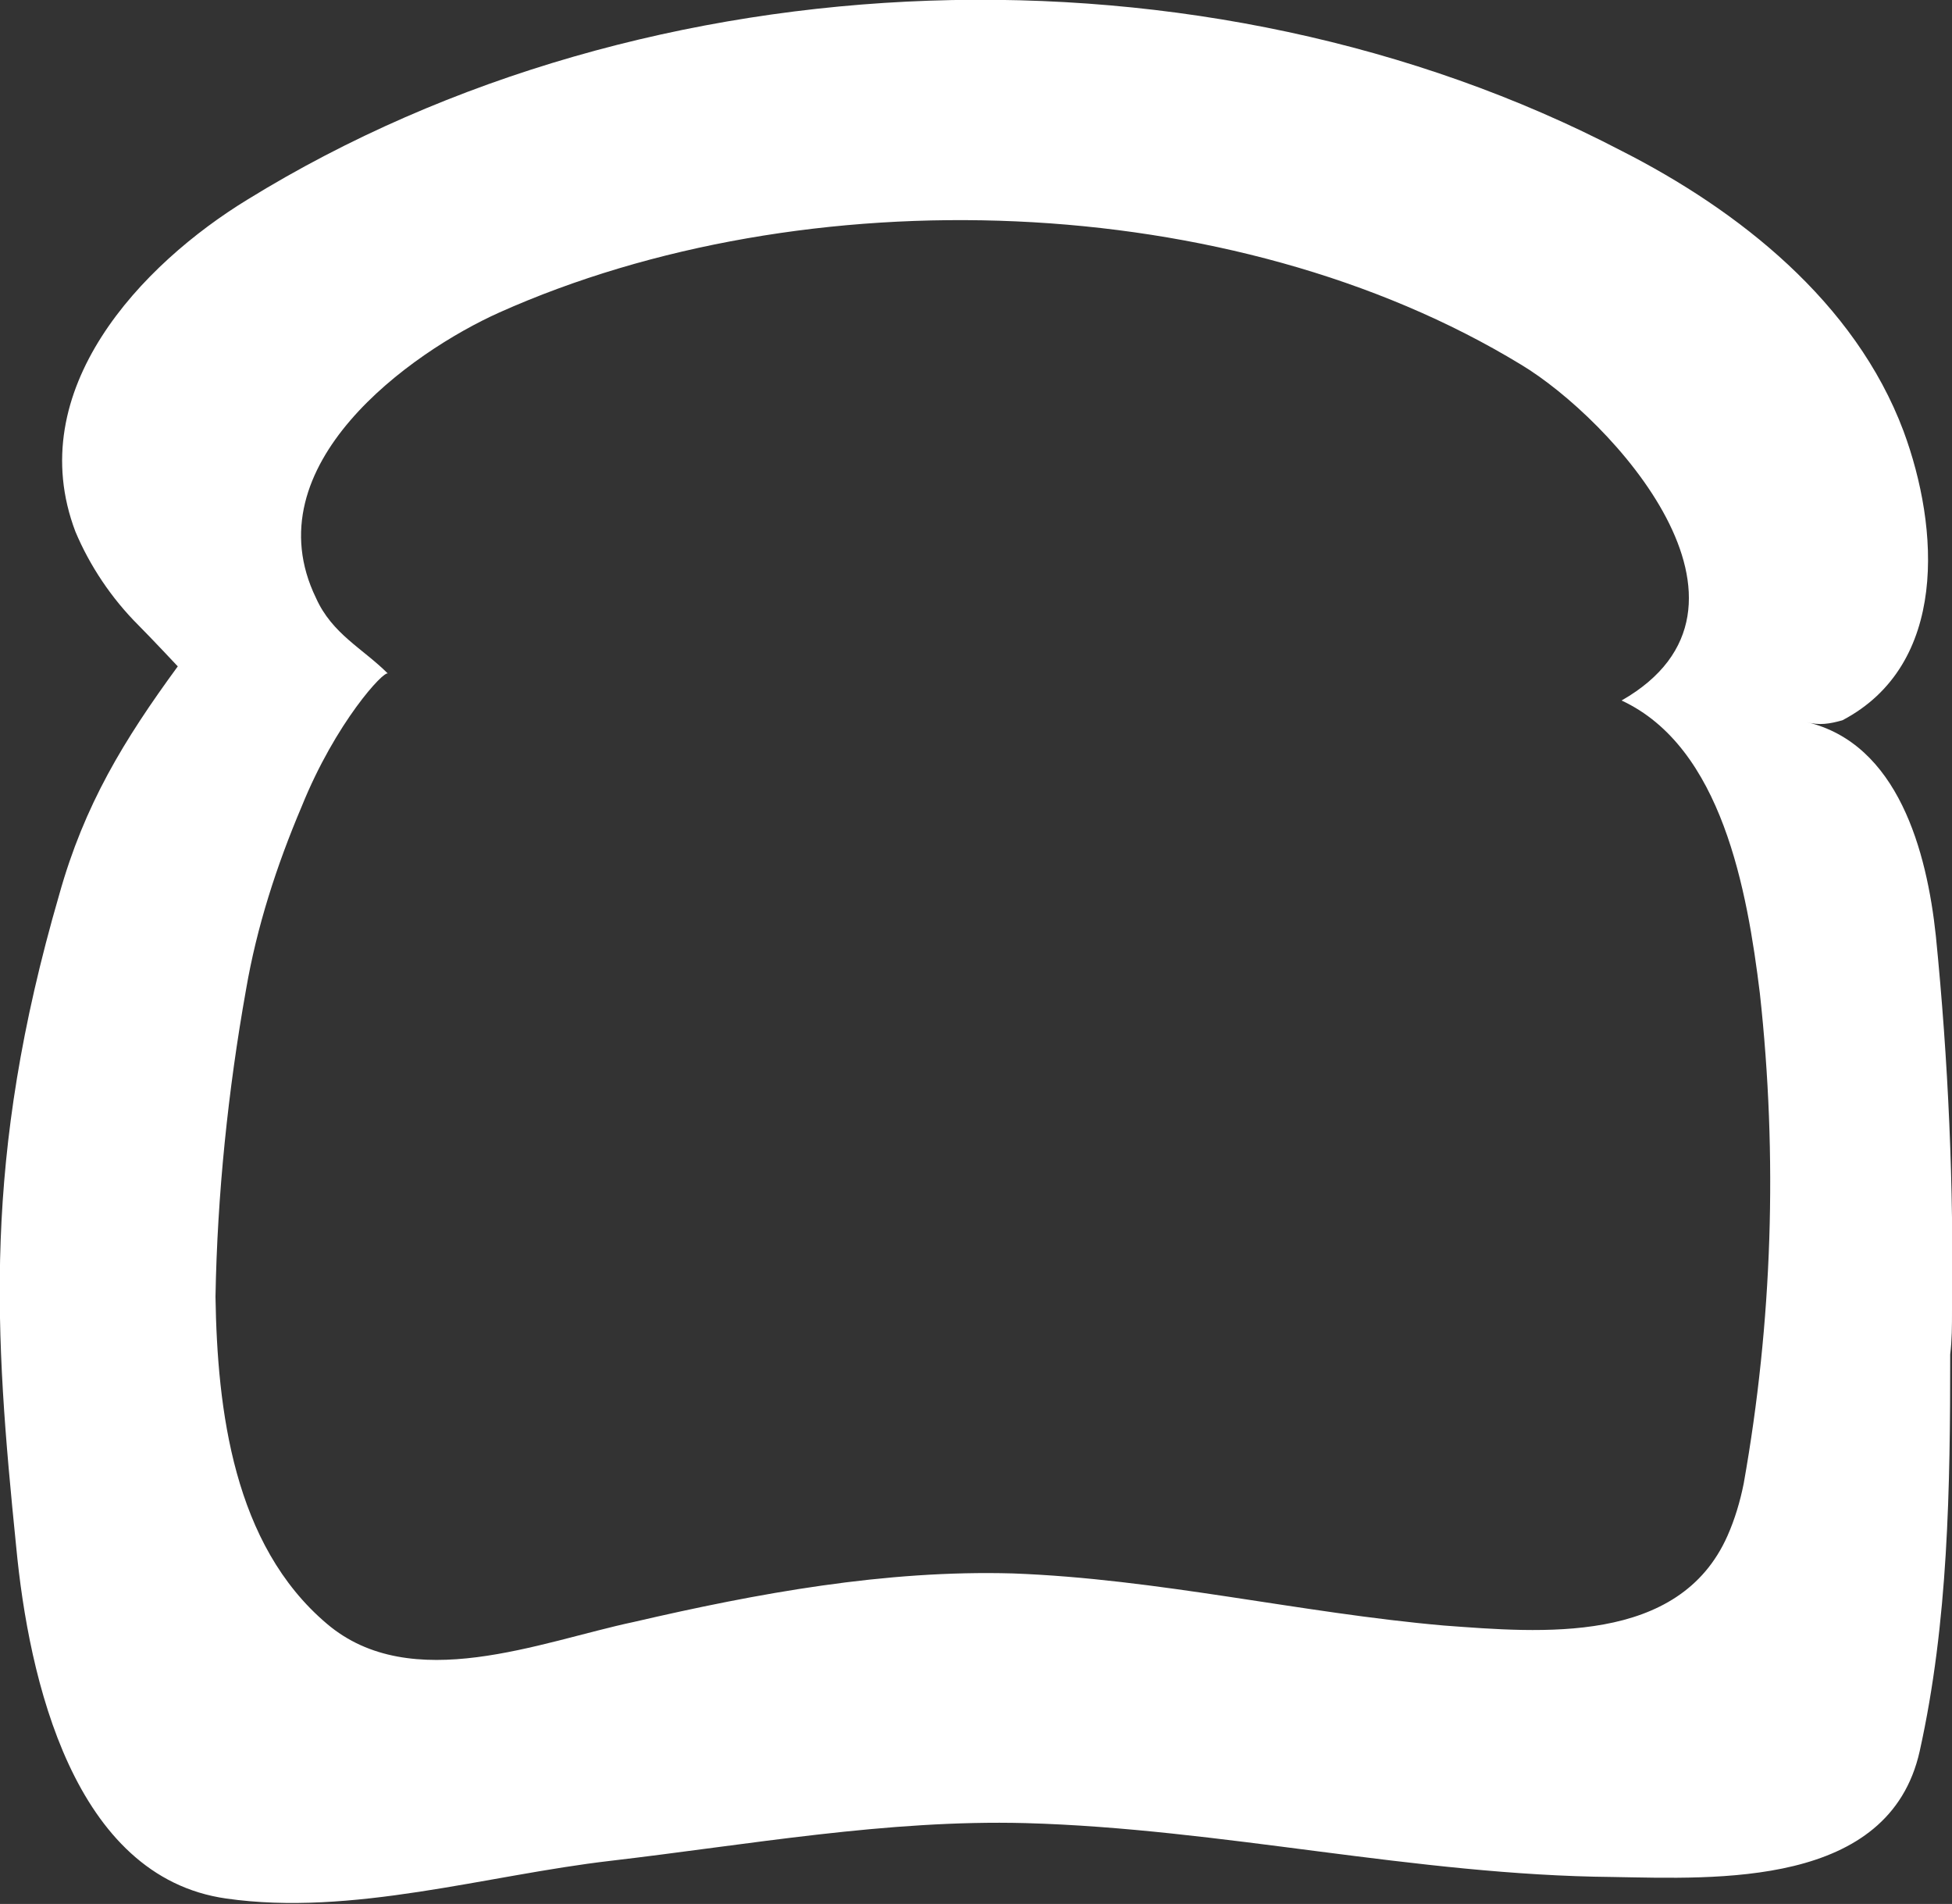
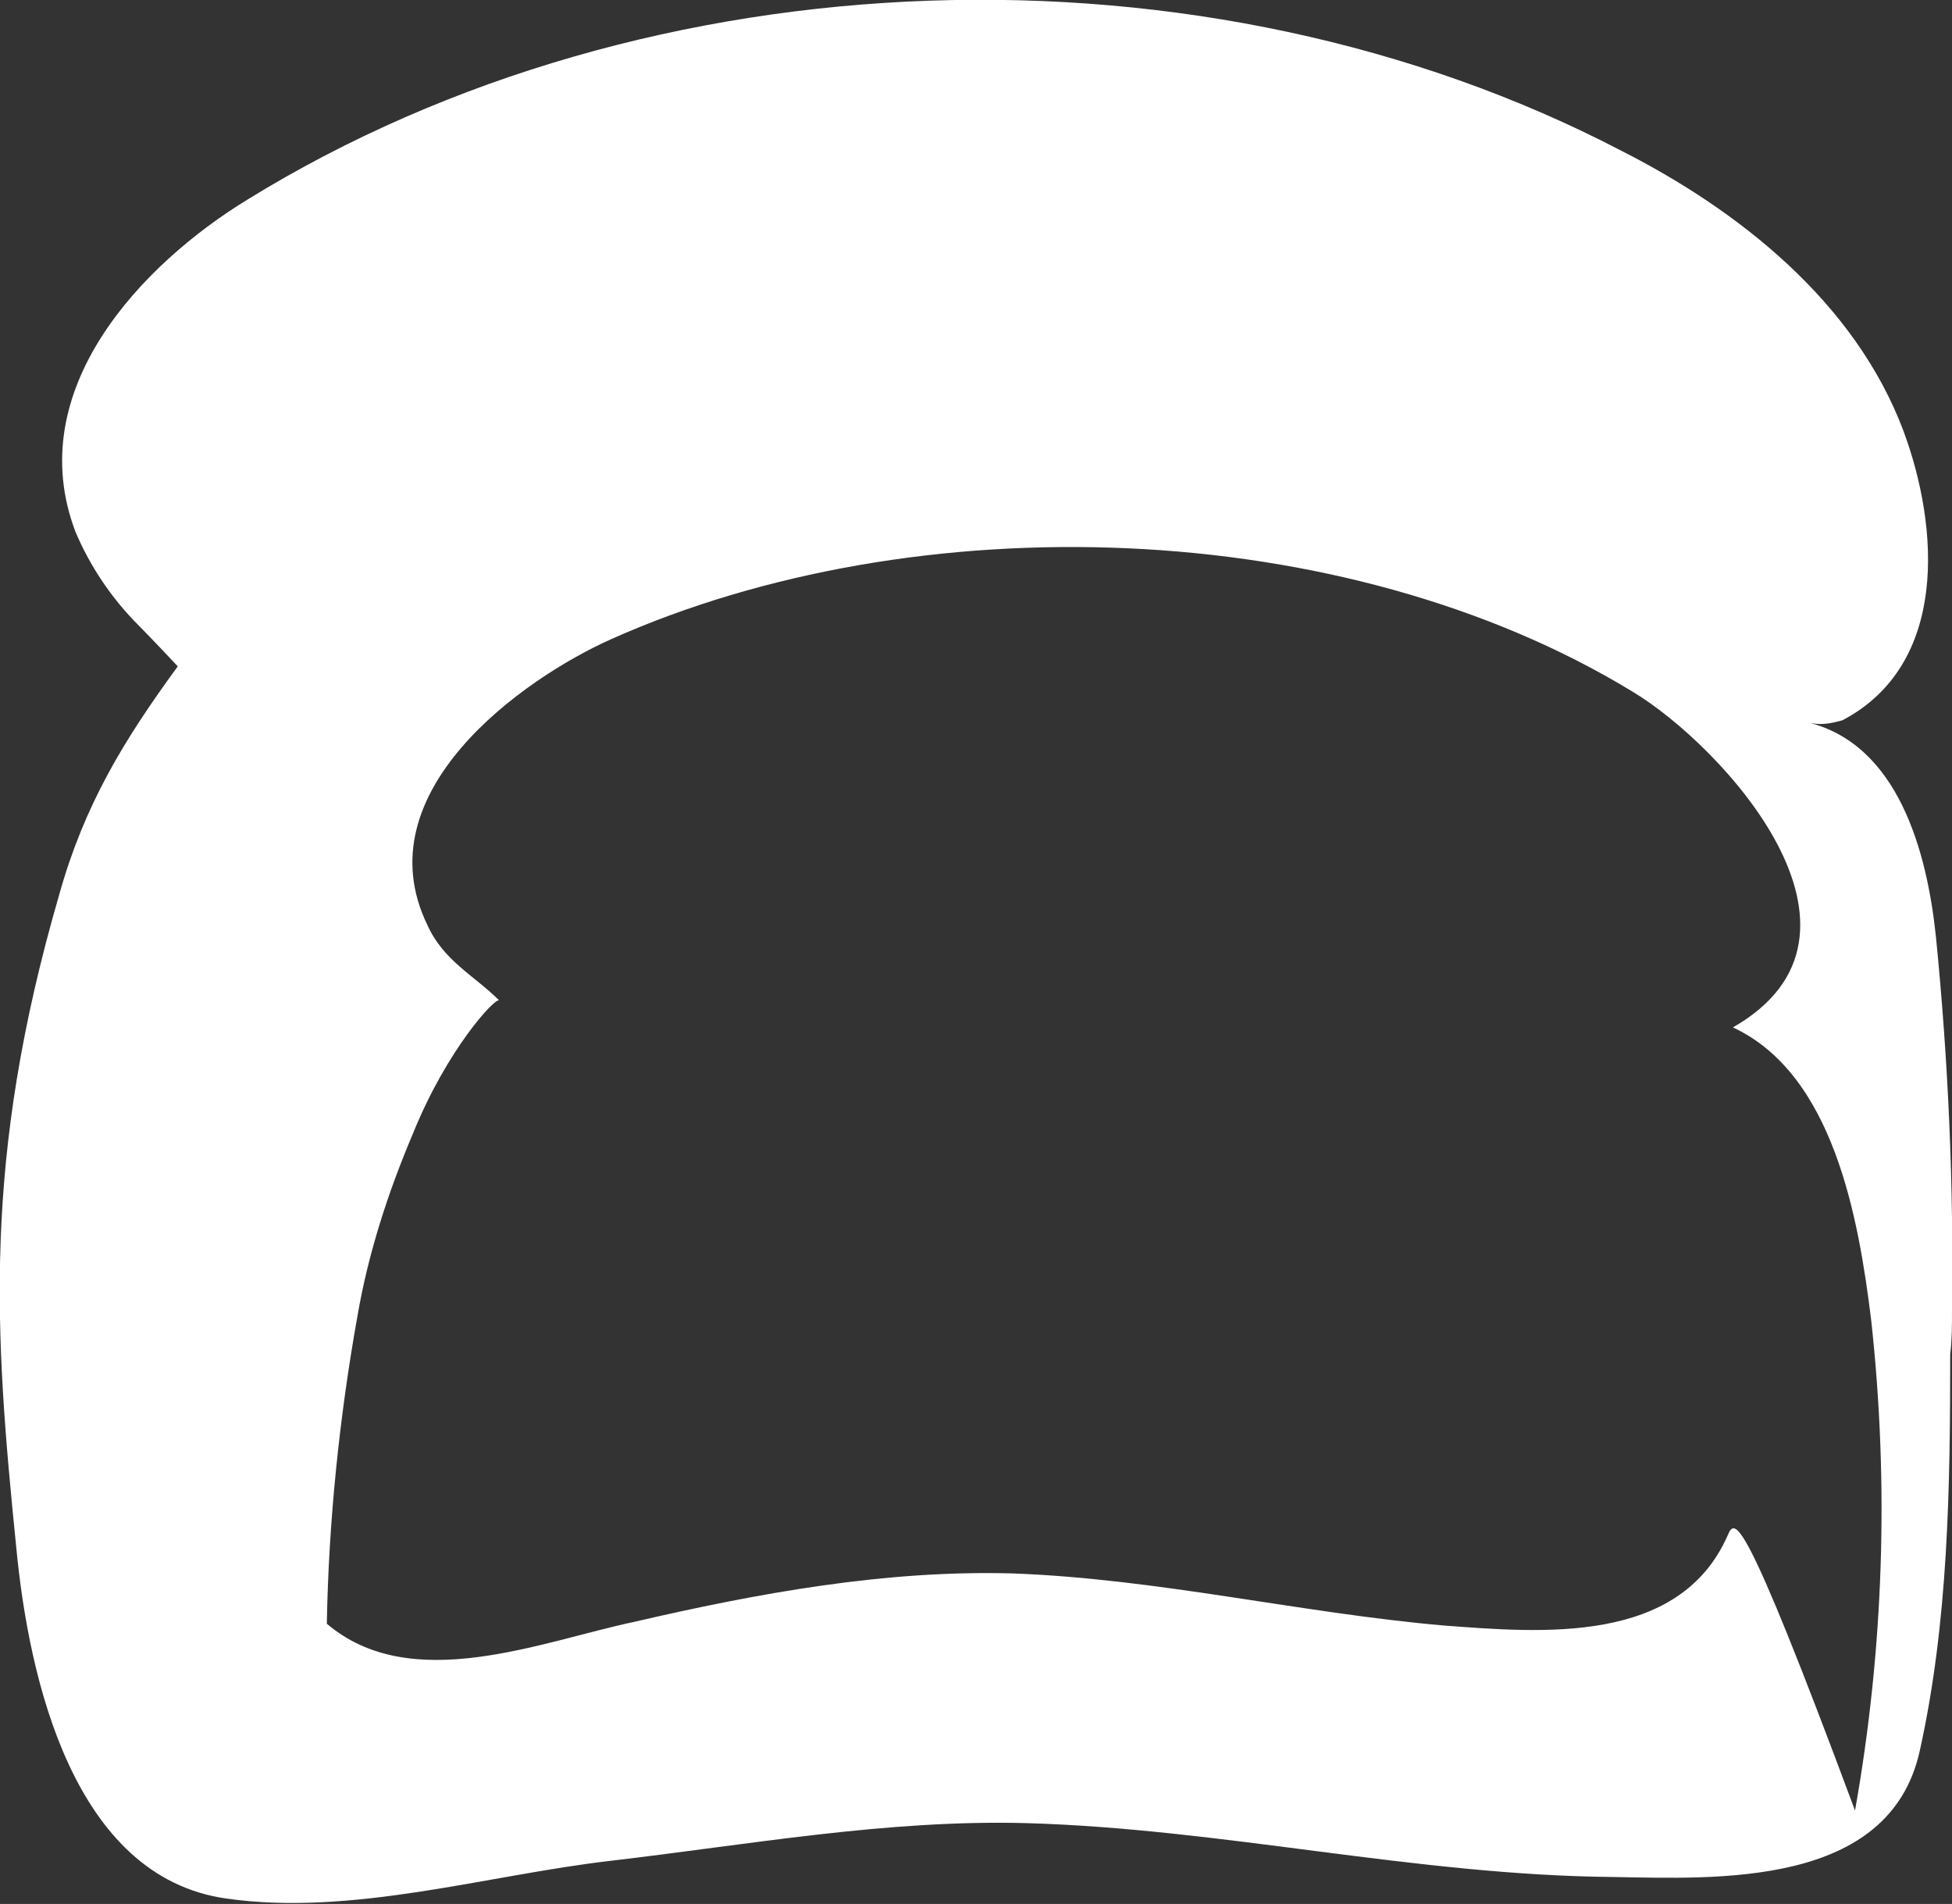
<svg xmlns="http://www.w3.org/2000/svg" version="1.1" id="Layer_1" x="0px" y="0px" viewBox="0 0 108.7 106" style="enable-background:new 0 0 108.7 106;" xml:space="preserve">
  <rect x="0" y="0" width="108.7" height="106" fill="#333333" stroke="none" />
  <style type="text/css">
  .st0{fill:white;}
 </style>
  <g>
    <g transform="translate(-154, -16)">
      <g transform="translate(154, 16)">
-         <path id="Shape_2_" class="st0" d="M108.7,73c0.1-7-0.2-13.9-0.9-20.9c-0.5-4.7-2.1-10.7-7.2-11.9c0.7,0.2,1.3,0.1,2-0.1     c5.9-3.1,5.4-10.7,3.4-16.1c-2.7-7.2-9.2-12.3-15.7-15.6C67.1-3.7,36.2-2.7,13.8,11.1C7.9,14.7,1.2,21.7,4.2,29.6     c0.8,1.9,2,3.7,3.5,5.2c0.7,0.7,2.2,2.3,2.2,2.3c-3,4.1-5.2,7.7-6.6,12.7C-1,64.6-0.3,74.2,0.9,86.1c0.7,7.4,3.2,18.4,11.7,19.6     c7,1,14.5-1.3,21.4-2.1c7.7-0.9,15.4-2.3,23.1-2.1c10.9,0.3,21.7,2.9,32.7,3c5.8,0.1,15.4,0.6,17.1-7c1.6-7.2,1.7-14.7,1.7-22.1     C108.7,74.6,108.7,73.8,108.7,73z M96.2,85.5c-2.7,6.1-10.4,5.4-15.8,5c-8-0.7-15.9-2.6-24-2.9c-7.1-0.2-14.2,1.1-21.1,2.7     c-5.2,1.1-12.4,4.1-17.1,0.1C13,86,12.1,78.5,12,72.2c0.1-5.7,0.7-11.5,1.7-17.1c0.6-3.5,1.7-6.9,3.1-10.2     c1.9-4.7,4.6-7.6,4.8-7.4c-1.4-1.4-3.1-2.2-4-4.2c-3.6-7.4,5.3-13.7,10.2-15.9c17-7.6,40.8-6.9,56.9,2.9c5,3,14.7,13.5,5.6,18.7     c5.6,2.6,7,10.6,7.7,16.3c1,9.1,0.7,18.3-0.9,27.3C96.9,83.6,96.6,84.6,96.2,85.5z">
+         <path id="Shape_2_" class="st0" d="M108.7,73c0.1-7-0.2-13.9-0.9-20.9c-0.5-4.7-2.1-10.7-7.2-11.9c0.7,0.2,1.3,0.1,2-0.1     c5.9-3.1,5.4-10.7,3.4-16.1c-2.7-7.2-9.2-12.3-15.7-15.6C67.1-3.7,36.2-2.7,13.8,11.1C7.9,14.7,1.2,21.7,4.2,29.6     c0.8,1.9,2,3.7,3.5,5.2c0.7,0.7,2.2,2.3,2.2,2.3c-3,4.1-5.2,7.7-6.6,12.7C-1,64.6-0.3,74.2,0.9,86.1c0.7,7.4,3.2,18.4,11.7,19.6     c7,1,14.5-1.3,21.4-2.1c7.7-0.9,15.4-2.3,23.1-2.1c10.9,0.3,21.7,2.9,32.7,3c5.8,0.1,15.4,0.6,17.1-7c1.6-7.2,1.7-14.7,1.7-22.1     C108.7,74.6,108.7,73.8,108.7,73z M96.2,85.5c-2.7,6.1-10.4,5.4-15.8,5c-8-0.7-15.9-2.6-24-2.9c-7.1-0.2-14.2,1.1-21.1,2.7     c-5.2,1.1-12.4,4.1-17.1,0.1c0.1-5.7,0.7-11.5,1.7-17.1c0.6-3.5,1.7-6.9,3.1-10.2     c1.9-4.7,4.6-7.6,4.8-7.4c-1.4-1.4-3.1-2.2-4-4.2c-3.6-7.4,5.3-13.7,10.2-15.9c17-7.6,40.8-6.9,56.9,2.9c5,3,14.7,13.5,5.6,18.7     c5.6,2.6,7,10.6,7.7,16.3c1,9.1,0.7,18.3-0.9,27.3C96.9,83.6,96.6,84.6,96.2,85.5z">
    </path>
      </g>
    </g>
  </g>
</svg>